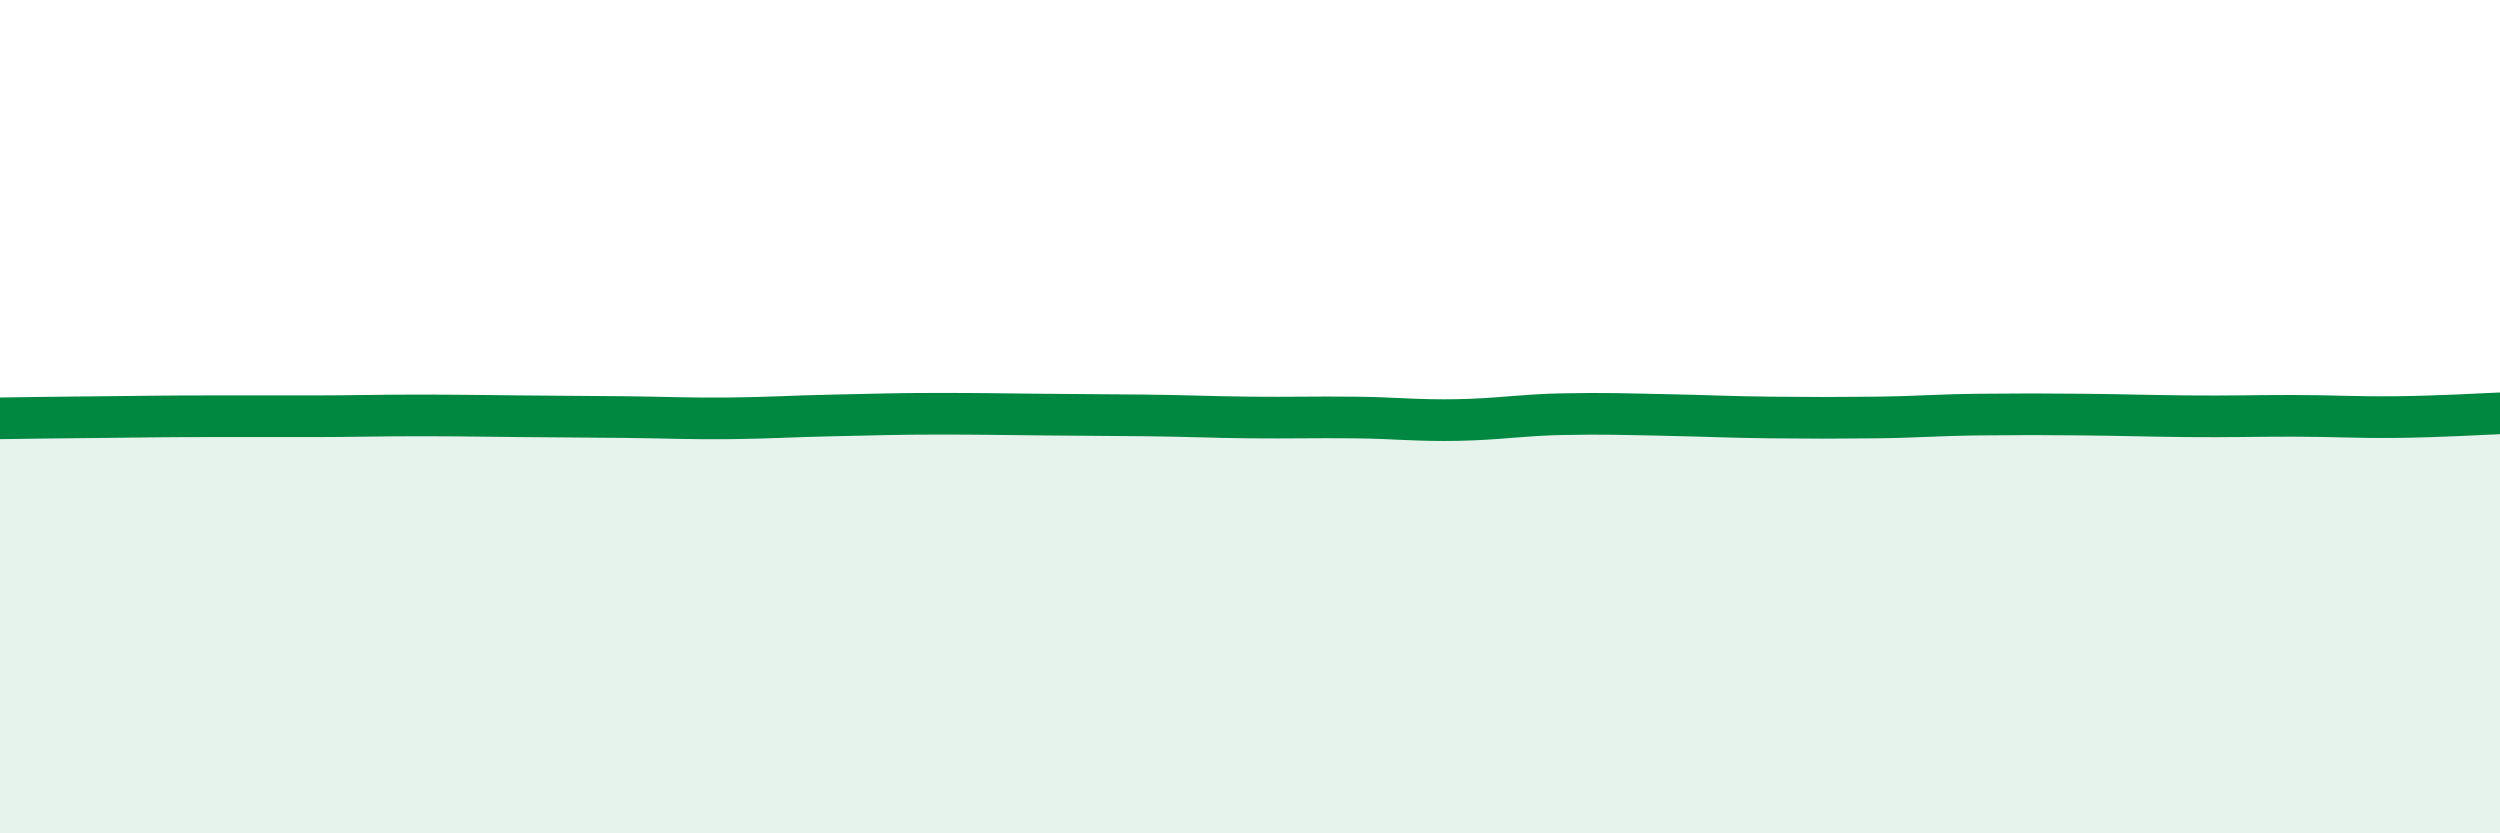
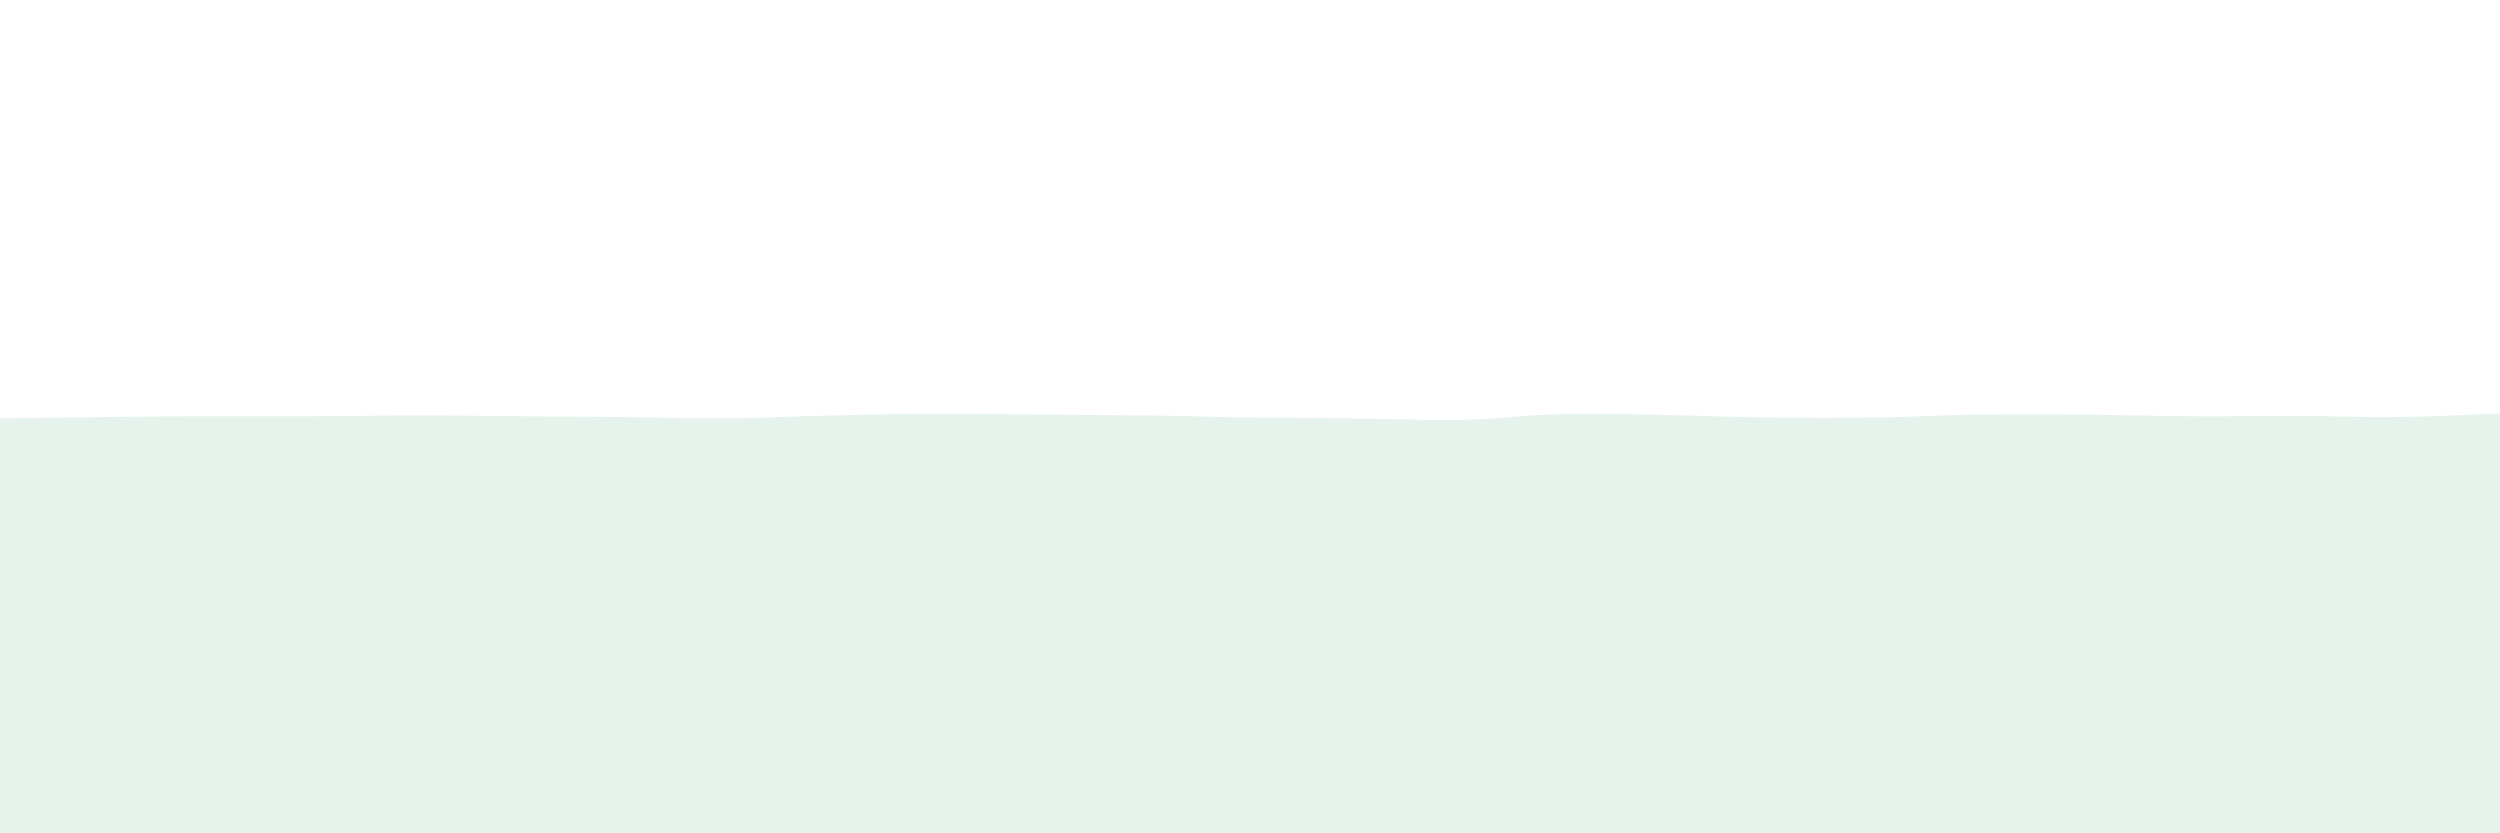
<svg xmlns="http://www.w3.org/2000/svg" width="60" height="20" viewBox="0 0 60 20">
-   <path d="M 0,10.04 C 0.5,10.03 1.5,10.02 2.5,10.01 C 3.5,10 4,9.99 5,9.99 C 6,9.99 6.5,9.99 7.5,9.99 C 8.5,9.99 9,9.97 10,9.97 C 11,9.97 11.5,9.98 12.5,9.99 C 13.5,10 14,10 15,10.01 C 16,10.02 16.5,10.05 17.5,10.04 C 18.5,10.03 19,9.99 20,9.97 C 21,9.95 21.5,9.93 22.5,9.93 C 23.5,9.93 24,9.94 25,9.95 C 26,9.96 26.5,9.96 27.5,9.97 C 28.5,9.98 29,10.01 30,10.02 C 31,10.03 31.5,10.01 32.5,10.02 C 33.5,10.03 34,10.1 35,10.08 C 36,10.06 36.5,9.96 37.5,9.94 C 38.5,9.92 39,9.94 40,9.96 C 41,9.98 41.5,10.01 42.5,10.02 C 43.5,10.03 44,10.03 45,10.02 C 46,10.01 46.5,9.96 47.5,9.95 C 48.5,9.94 49,9.94 50,9.95 C 51,9.96 51.5,9.98 52.5,9.99 C 53.5,10 54,9.98 55,9.98 C 56,9.98 56.5,10.02 57.5,10.01 C 58.5,10 59.5,9.94 60,9.92L60 20L0 20Z" fill="#008740" opacity="0.1" stroke-linecap="round" stroke-linejoin="round" />
-   <path d="M 0,10.04 C 0.5,10.03 1.5,10.02 2.5,10.01 C 3.5,10 4,9.99 5,9.99 C 6,9.99 6.5,9.99 7.5,9.99 C 8.5,9.99 9,9.97 10,9.97 C 11,9.97 11.5,9.98 12.5,9.99 C 13.5,10 14,10 15,10.01 C 16,10.02 16.5,10.05 17.5,10.04 C 18.5,10.03 19,9.99 20,9.97 C 21,9.95 21.5,9.93 22.5,9.93 C 23.5,9.93 24,9.94 25,9.95 C 26,9.96 26.5,9.96 27.5,9.97 C 28.5,9.98 29,10.01 30,10.02 C 31,10.03 31.5,10.01 32.5,10.02 C 33.5,10.03 34,10.1 35,10.08 C 36,10.06 36.5,9.96 37.5,9.94 C 38.5,9.92 39,9.94 40,9.96 C 41,9.98 41.5,10.01 42.5,10.02 C 43.5,10.03 44,10.03 45,10.02 C 46,10.01 46.5,9.96 47.5,9.95 C 48.5,9.94 49,9.94 50,9.95 C 51,9.96 51.5,9.98 52.5,9.99 C 53.5,10 54,9.98 55,9.98 C 56,9.98 56.5,10.02 57.5,10.01 C 58.5,10 59.5,9.94 60,9.92" stroke="#008740" stroke-width="1" fill="none" stroke-linecap="round" stroke-linejoin="round" />
+   <path d="M 0,10.04 C 0.5,10.03 1.5,10.02 2.5,10.01 C 3.5,10 4,9.99 5,9.99 C 6,9.99 6.5,9.99 7.5,9.99 C 8.5,9.99 9,9.97 10,9.97 C 11,9.97 11.5,9.98 12.5,9.99 C 13.5,10 14,10 15,10.01 C 16,10.02 16.5,10.05 17.5,10.04 C 18.5,10.03 19,9.99 20,9.97 C 21,9.95 21.5,9.93 22.5,9.93 C 23.5,9.93 24,9.94 25,9.95 C 26,9.96 26.5,9.96 27.5,9.97 C 28.5,9.98 29,10.01 30,10.02 C 33.5,10.03 34,10.1 35,10.08 C 36,10.06 36.5,9.96 37.5,9.94 C 38.5,9.92 39,9.94 40,9.96 C 41,9.98 41.5,10.01 42.5,10.02 C 43.5,10.03 44,10.03 45,10.02 C 46,10.01 46.5,9.96 47.5,9.95 C 48.5,9.94 49,9.94 50,9.95 C 51,9.96 51.5,9.98 52.5,9.99 C 53.5,10 54,9.98 55,9.98 C 56,9.98 56.5,10.02 57.5,10.01 C 58.5,10 59.5,9.94 60,9.92L60 20L0 20Z" fill="#008740" opacity="0.1" stroke-linecap="round" stroke-linejoin="round" />
</svg>